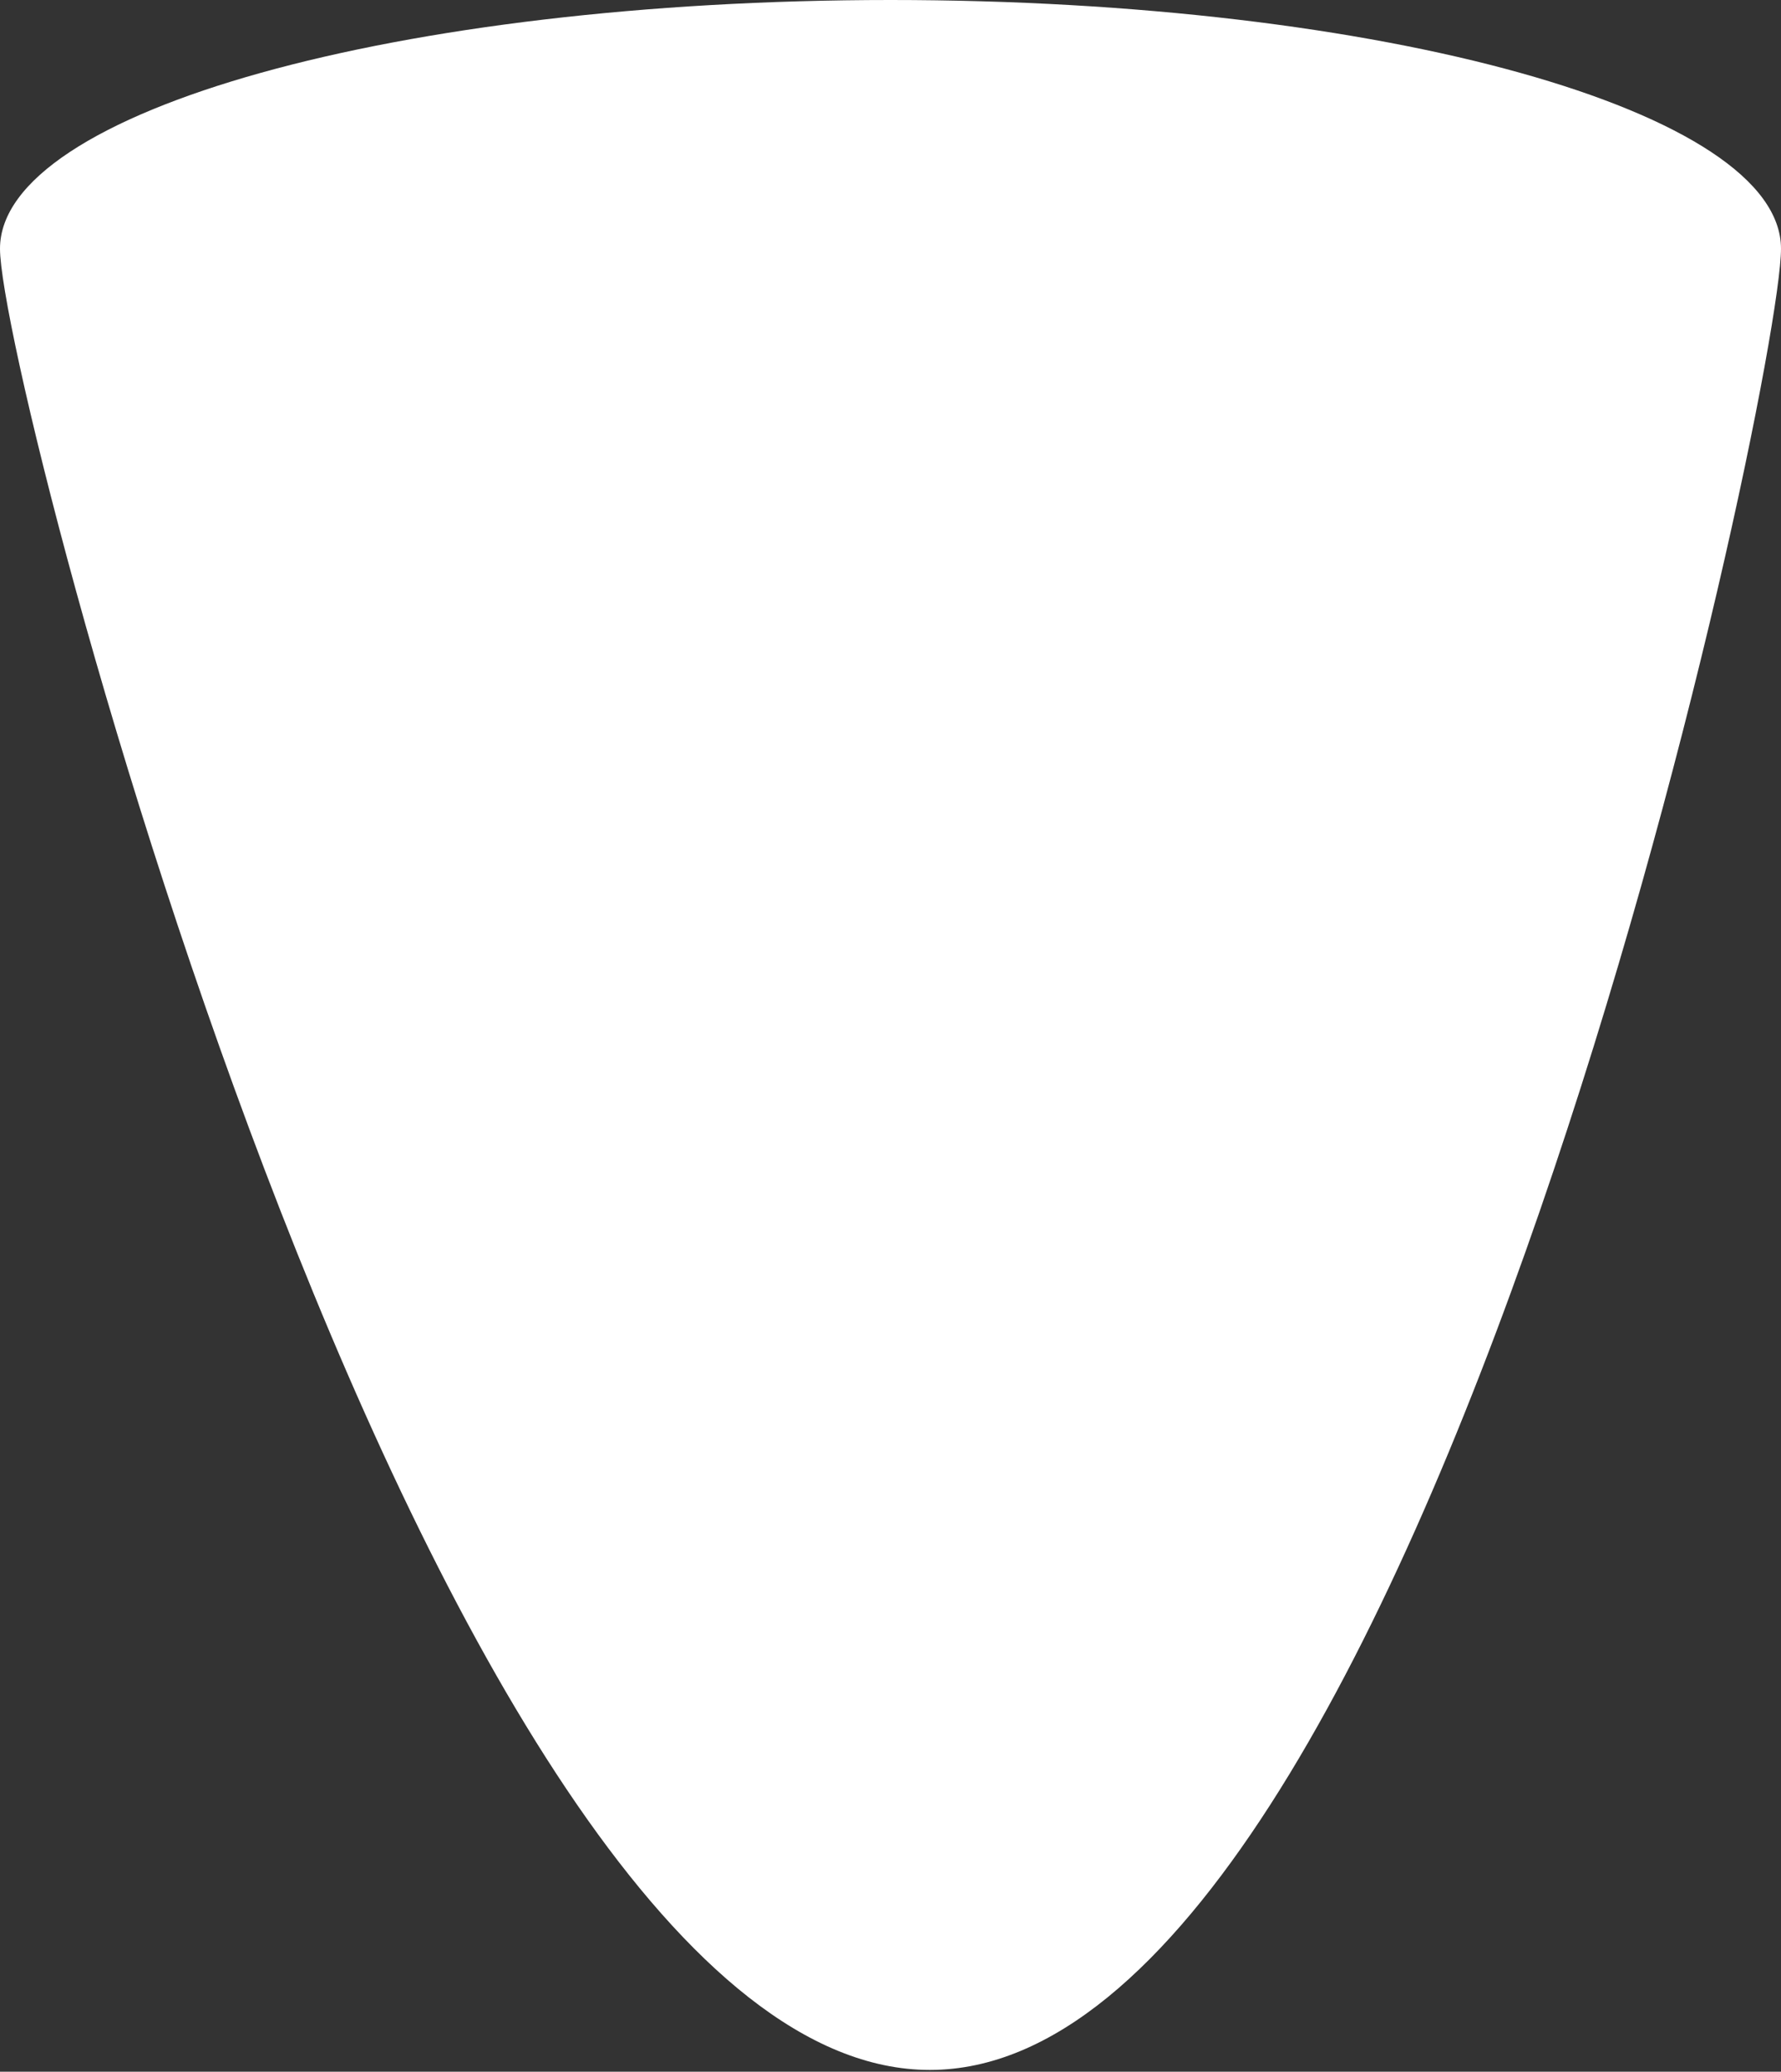
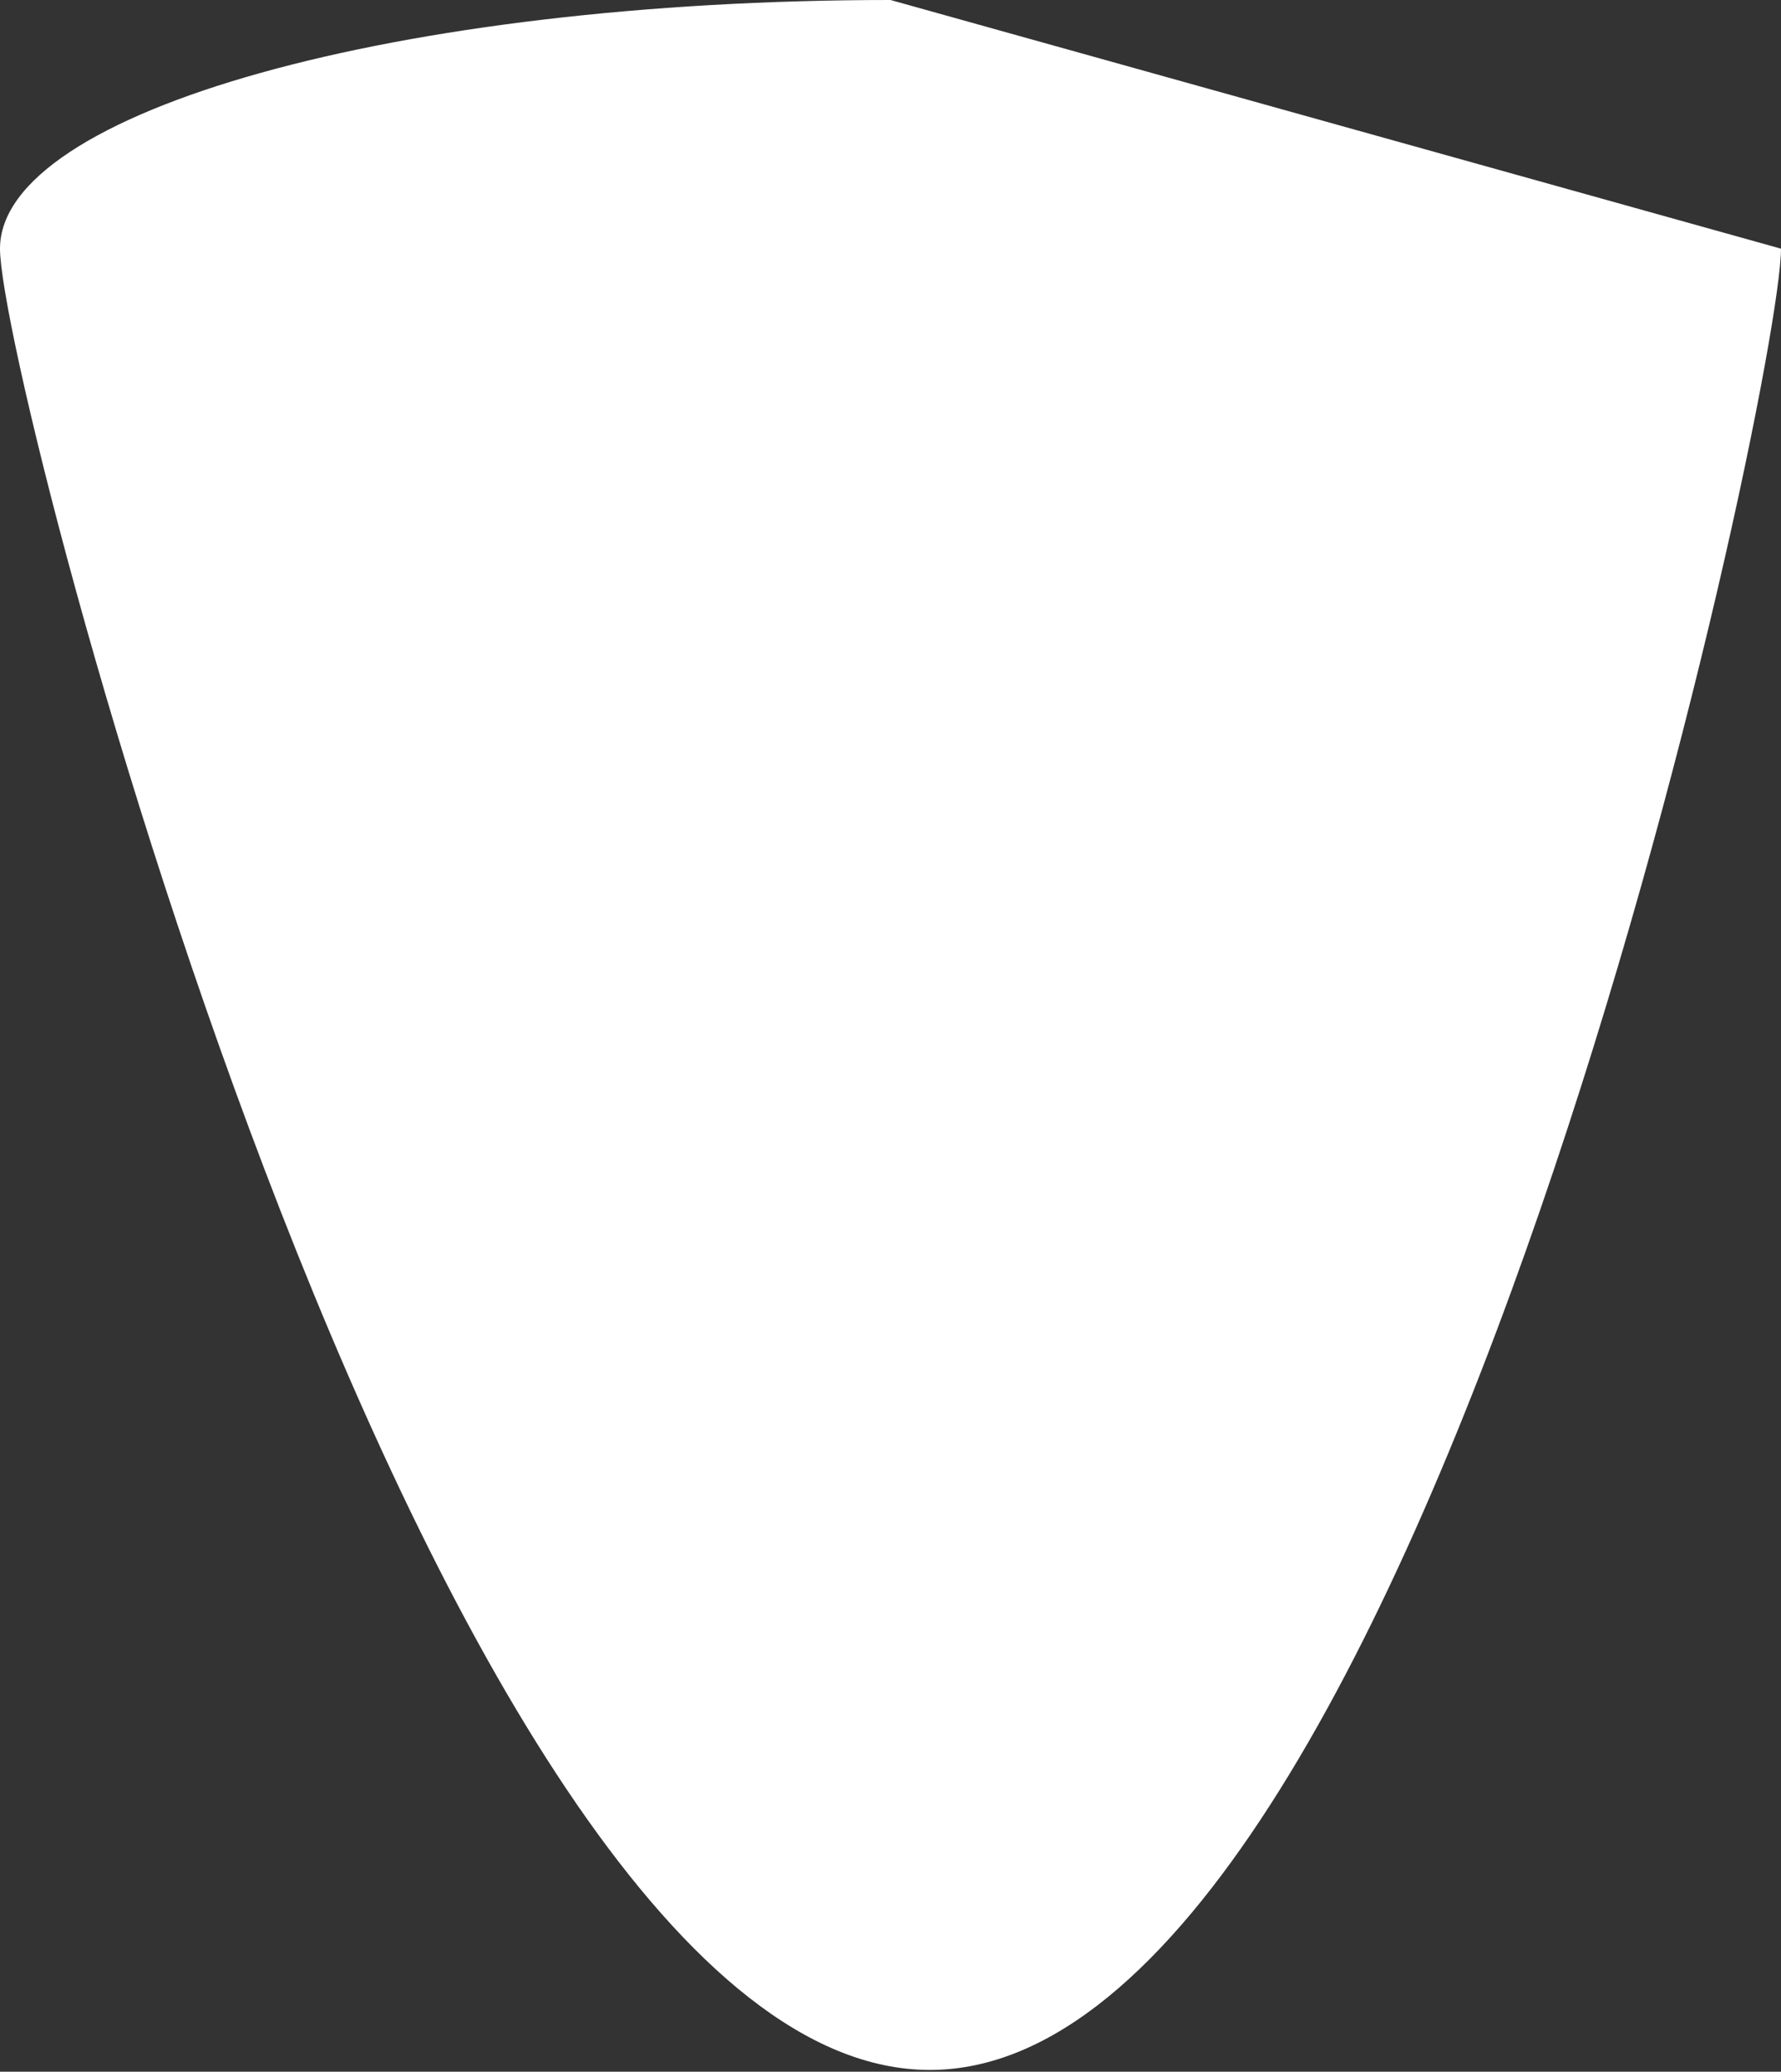
<svg xmlns="http://www.w3.org/2000/svg" width="498" height="579" viewBox="0 0 498 579" fill="none">
  <rect x="0" y="0" width="498" height="579" fill="#333333" stroke="none" />
-   <path d="M498 69.5C498 107.884 397.519 578.5 260 578.5C122.481 578.5 0 107.884 0 69.5C0 31.116 111.481 0 249 0C386.519 0 498 31.116 498 69.5Z" fill="white" />
+   <path d="M498 69.5C498 107.884 397.519 578.5 260 578.5C122.481 578.5 0 107.884 0 69.5C0 31.116 111.481 0 249 0Z" fill="white" />
</svg>